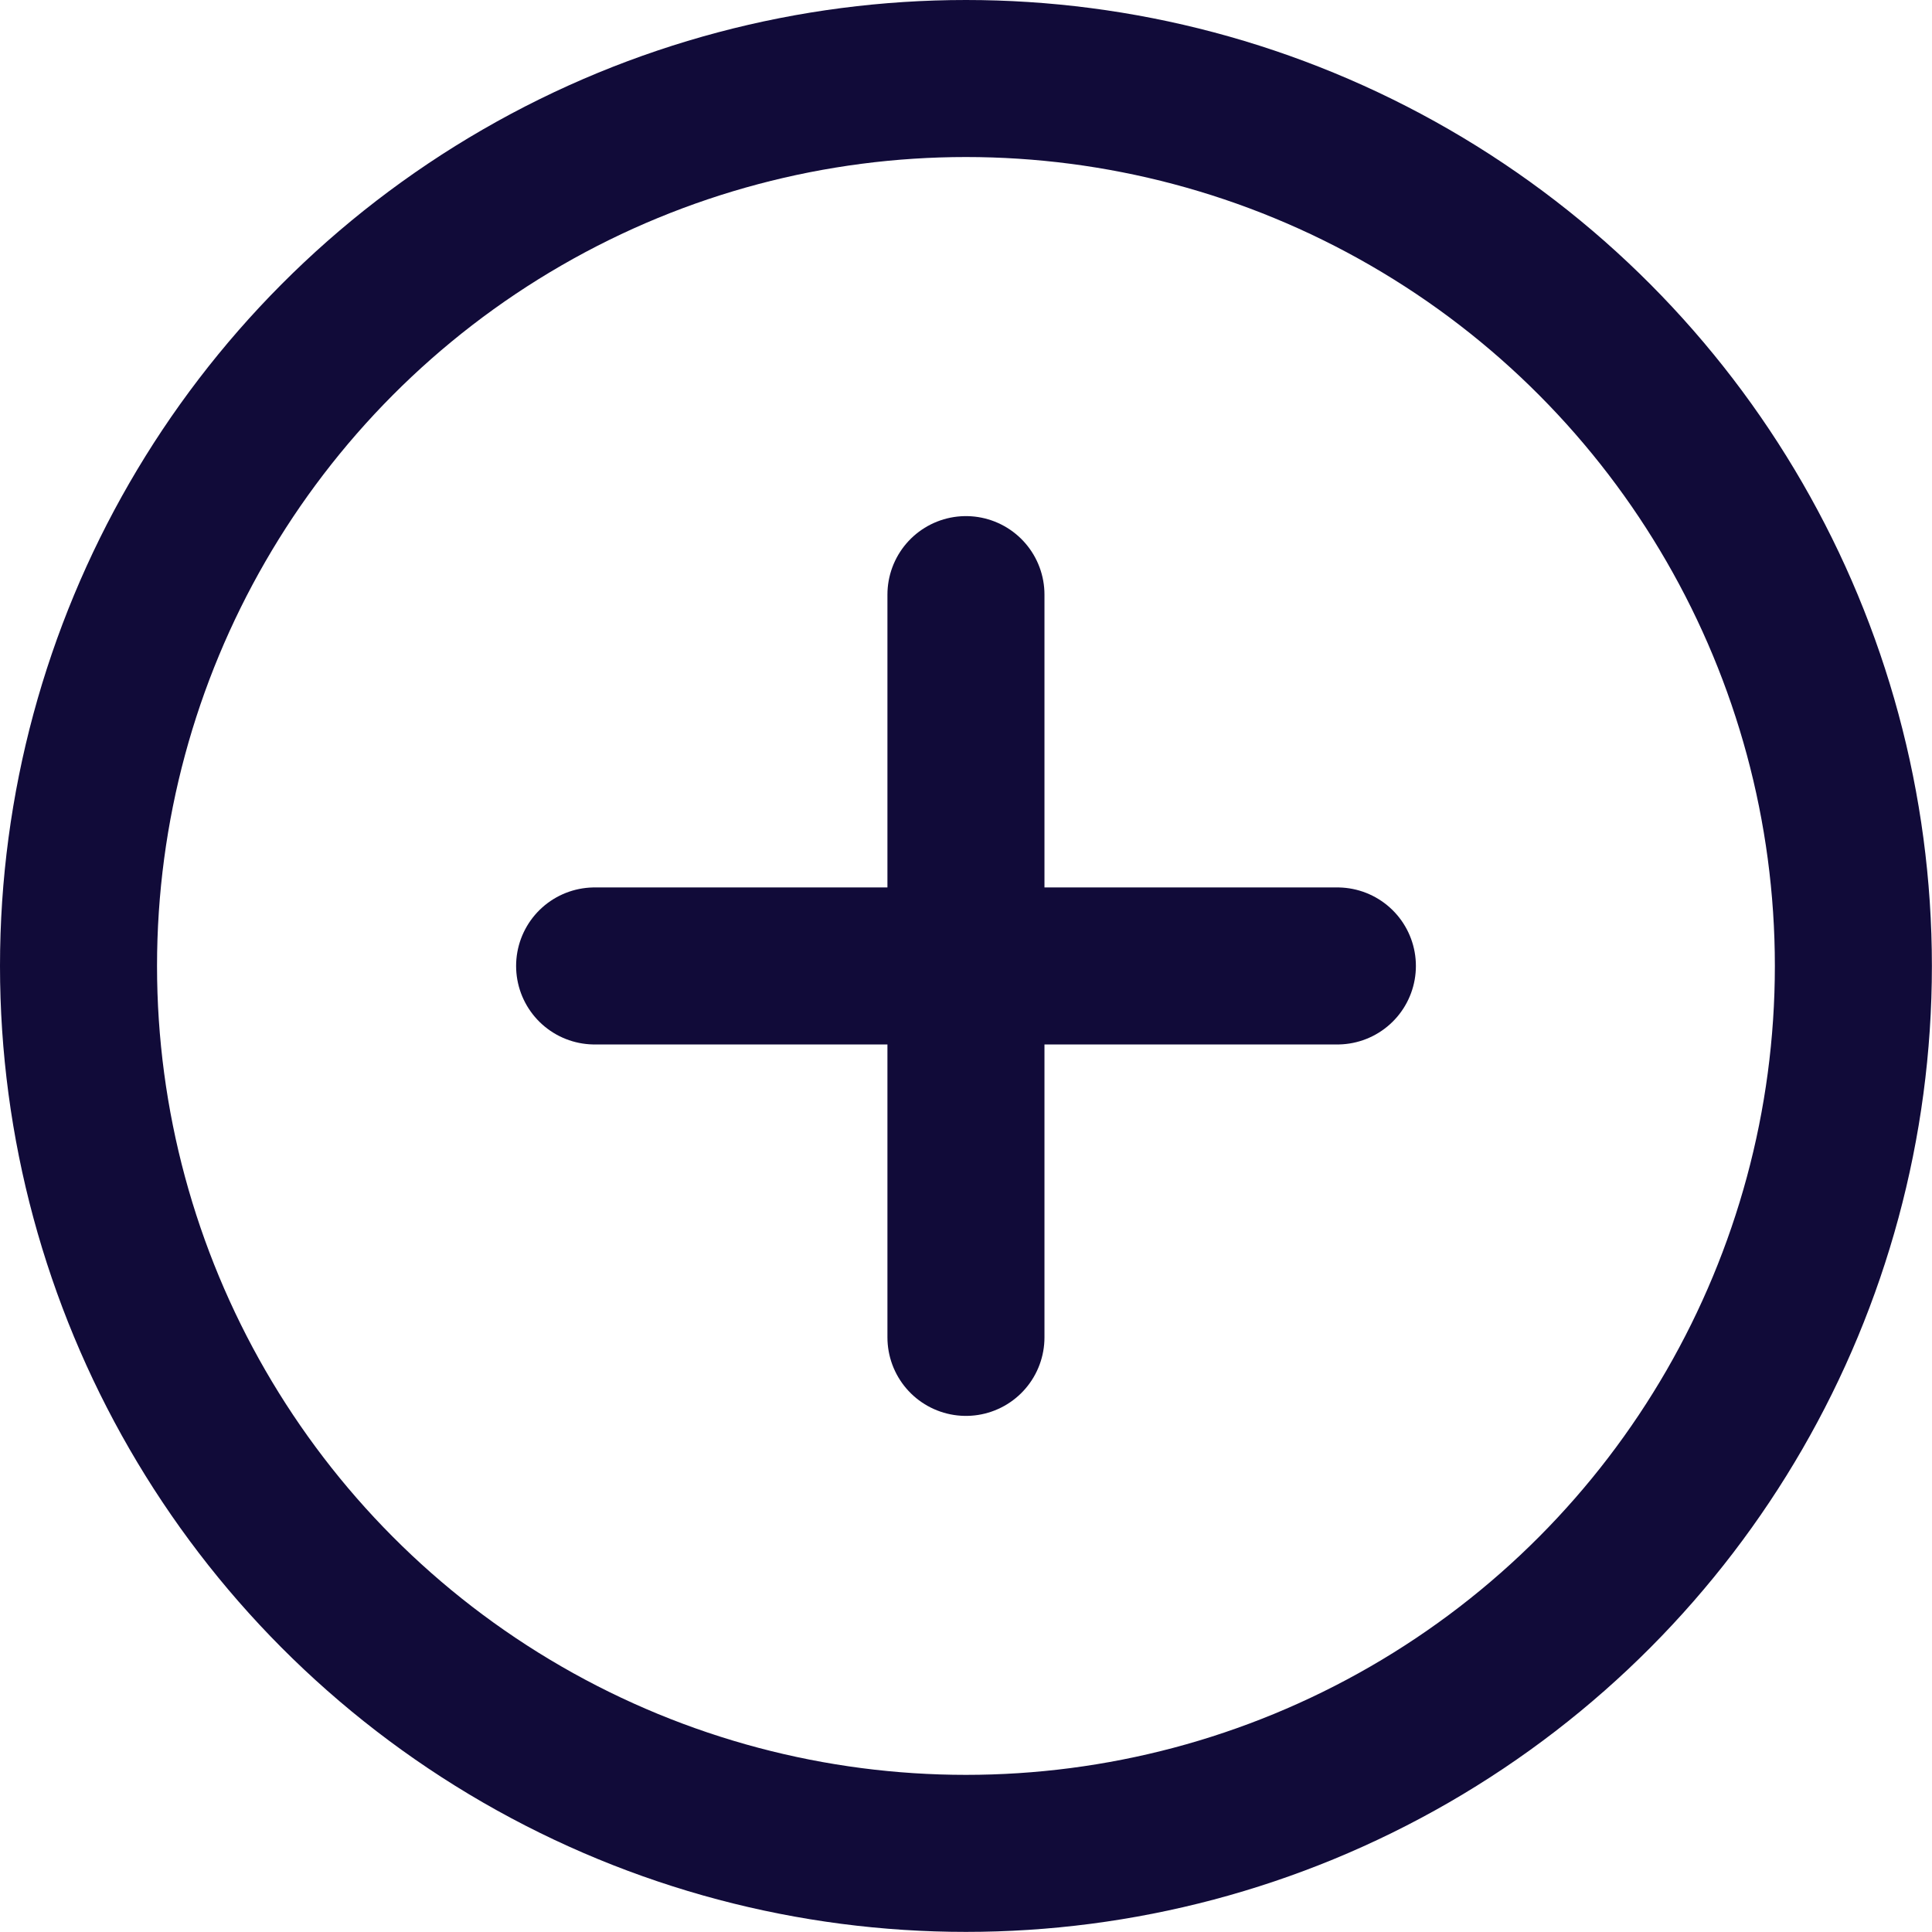
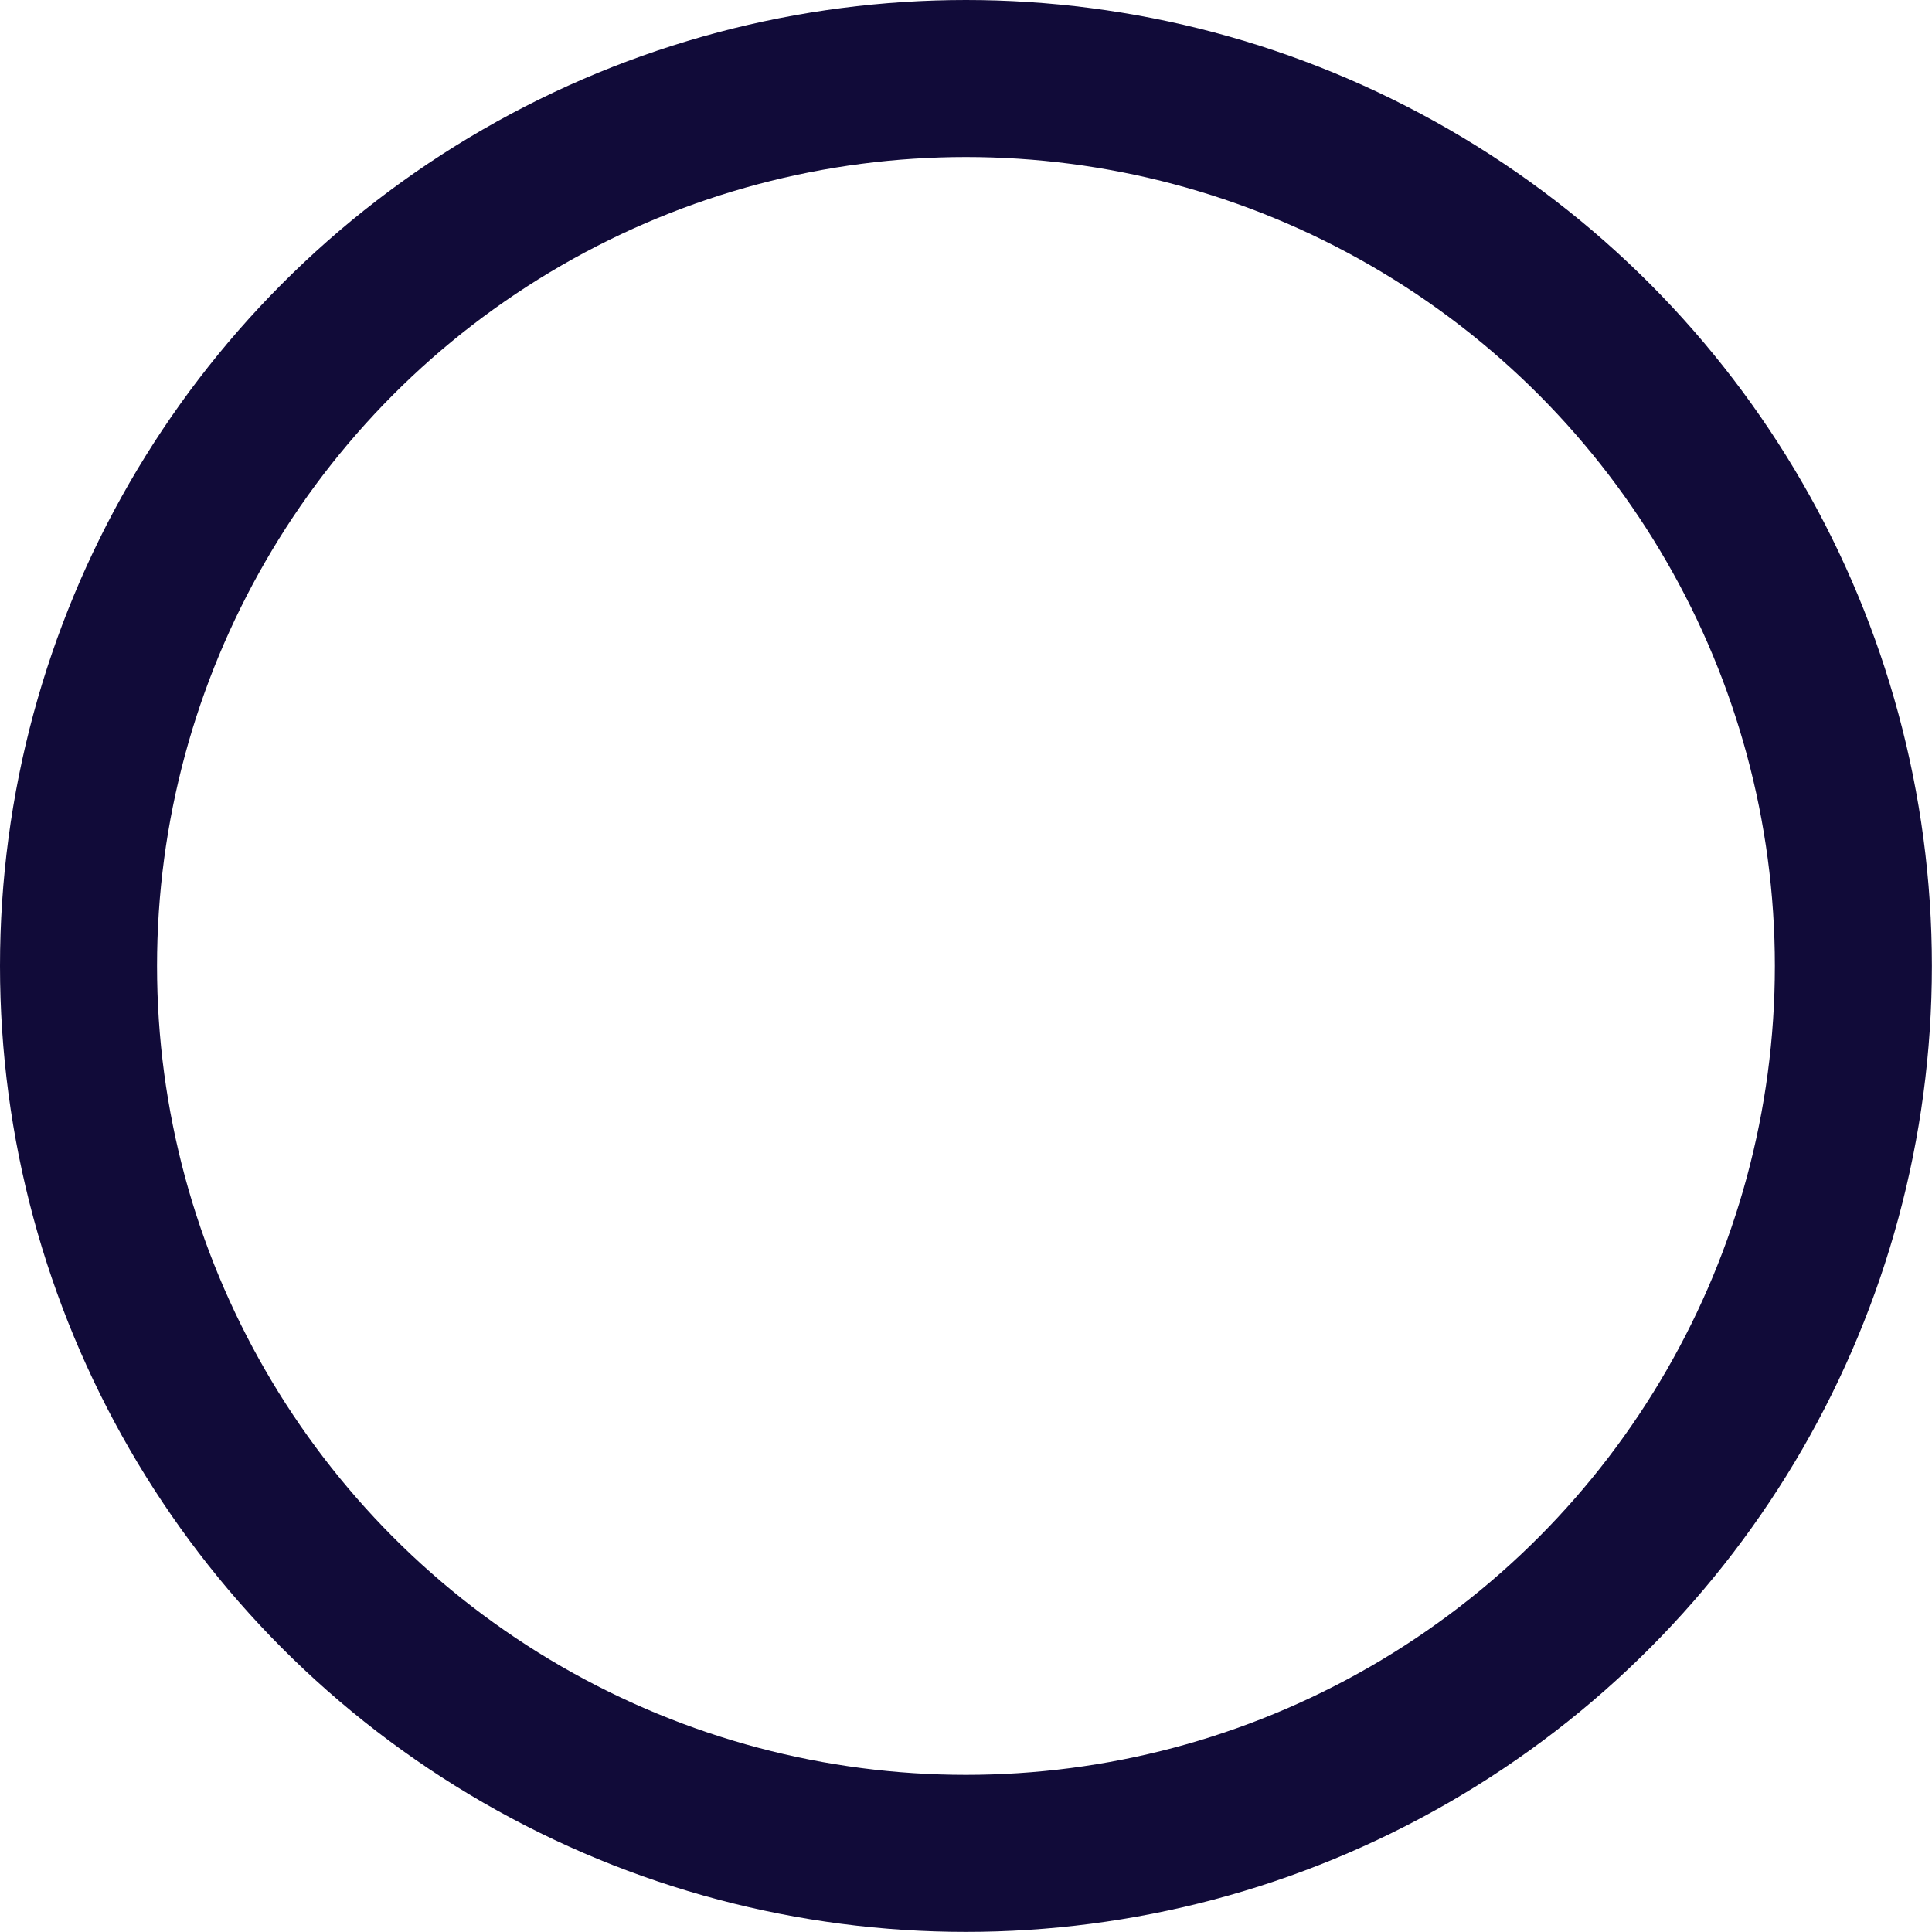
<svg xmlns="http://www.w3.org/2000/svg" id="Layer_1" data-name="Layer 1" width="18.455" height="18.455" viewBox="0 0 18.455 18.455">
  <circle cx="9.227" cy="9.227" r="8.477" fill="none" stroke="#110b39" stroke-linecap="round" stroke-linejoin="round" stroke-width="1.5" />
-   <line x1="9.227" y1="5.68" x2="9.227" y2="12.775" fill="none" stroke="#110b39" stroke-linecap="round" stroke-linejoin="round" stroke-width="1.5" />
-   <line x1="5.68" y1="9.227" x2="12.775" y2="9.227" fill="none" stroke="#110b39" stroke-linecap="round" stroke-linejoin="round" stroke-width="1.5" />
</svg>